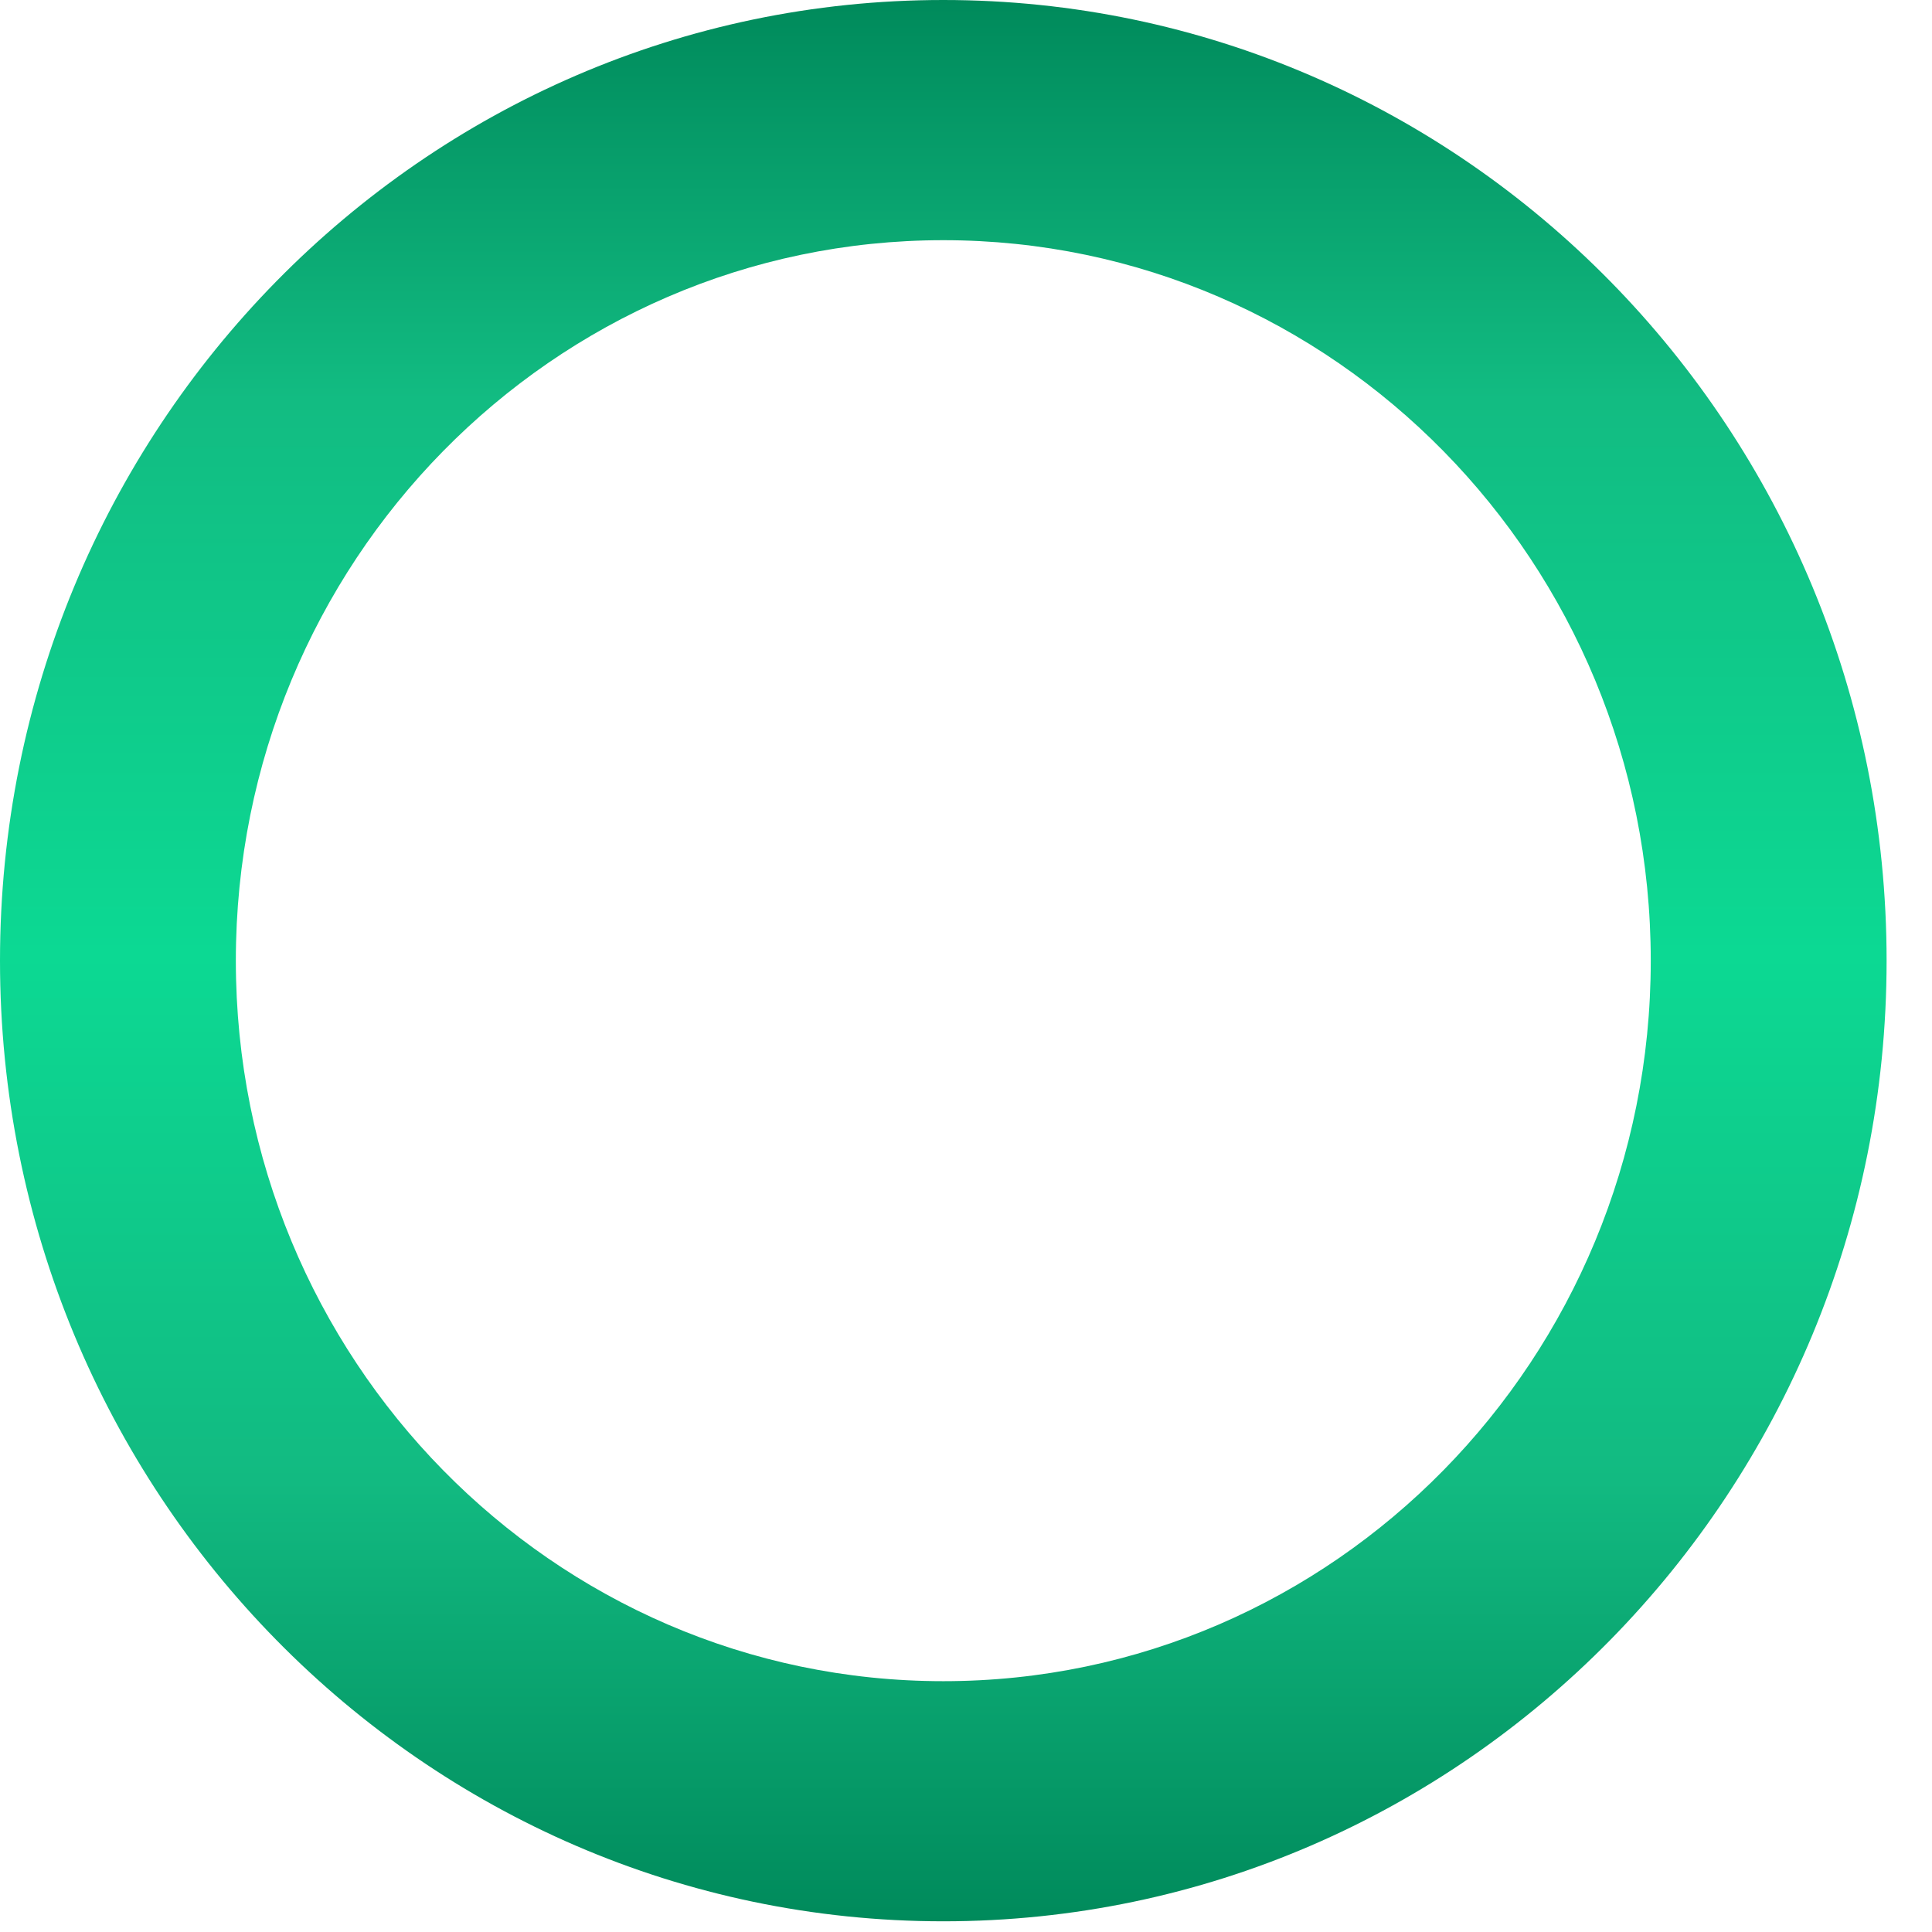
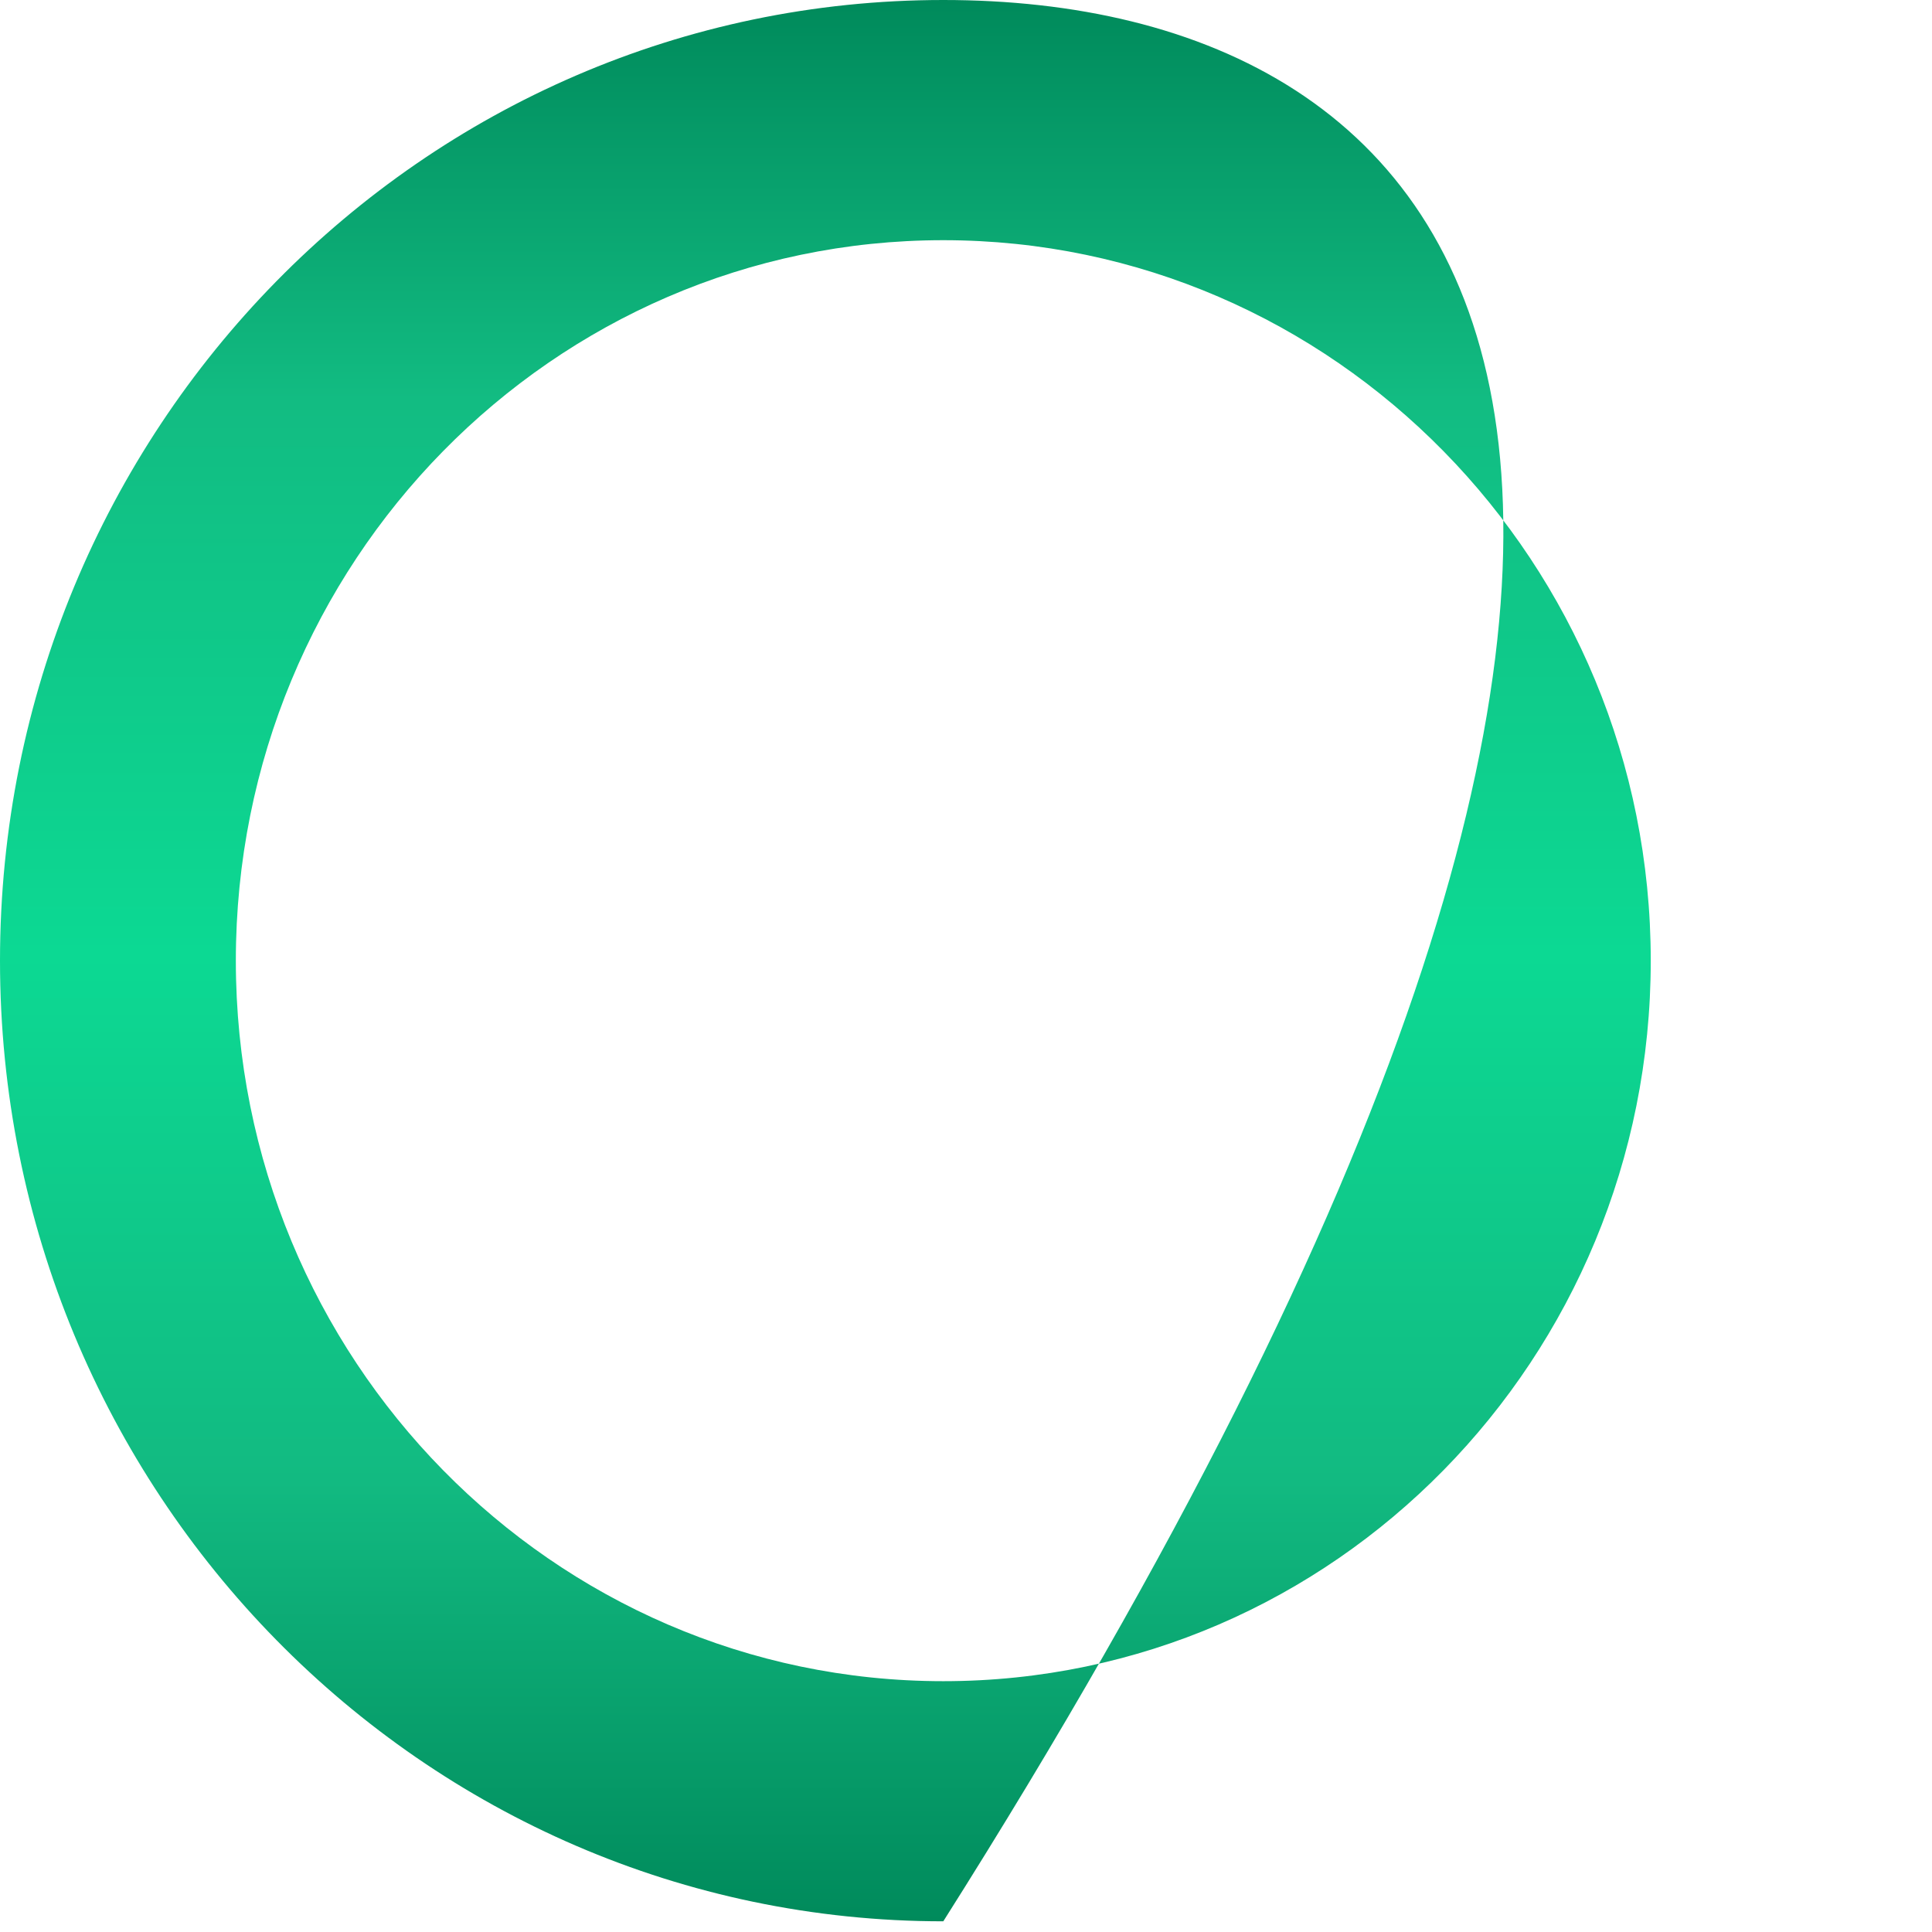
<svg xmlns="http://www.w3.org/2000/svg" width="28" height="28" viewBox="0 0 28 28" fill="none">
-   <path fill-rule="evenodd" clip-rule="evenodd" d="M13.671 27.845C21.221 27.845 27.342 21.612 27.342 13.923C27.342 6.233 21.221 0 13.671 0C6.121 0 0 6.233 0 13.923C0 21.612 6.121 27.845 13.671 27.845ZM13.671 24.365C19.334 24.365 23.924 19.69 23.924 13.923C23.924 8.156 19.334 3.481 13.671 3.481C8.008 3.481 3.418 8.156 3.418 13.923C3.418 19.69 8.008 24.365 13.671 24.365Z" fill="url(#paint0_linear_134_1644)" />
+   <path fill-rule="evenodd" clip-rule="evenodd" d="M13.671 27.845C27.342 6.233 21.221 0 13.671 0C6.121 0 0 6.233 0 13.923C0 21.612 6.121 27.845 13.671 27.845ZM13.671 24.365C19.334 24.365 23.924 19.69 23.924 13.923C23.924 8.156 19.334 3.481 13.671 3.481C8.008 3.481 3.418 8.156 3.418 13.923C3.418 19.69 8.008 24.365 13.671 24.365Z" fill="url(#paint0_linear_134_1644)" />
  <defs>
    <linearGradient id="paint0_linear_134_1644" x1="13.671" y1="0" x2="13.671" y2="27.845" gradientUnits="userSpaceOnUse">
      <stop stop-color="#008A5B" />
      <stop offset="0.208" stop-color="#12BC82" />
      <stop offset="0.497" stop-color="#0CD993" />
      <stop offset="0.771" stop-color="#12BA81" />
      <stop offset="1" stop-color="#008A5B" />
    </linearGradient>
  </defs>
</svg>